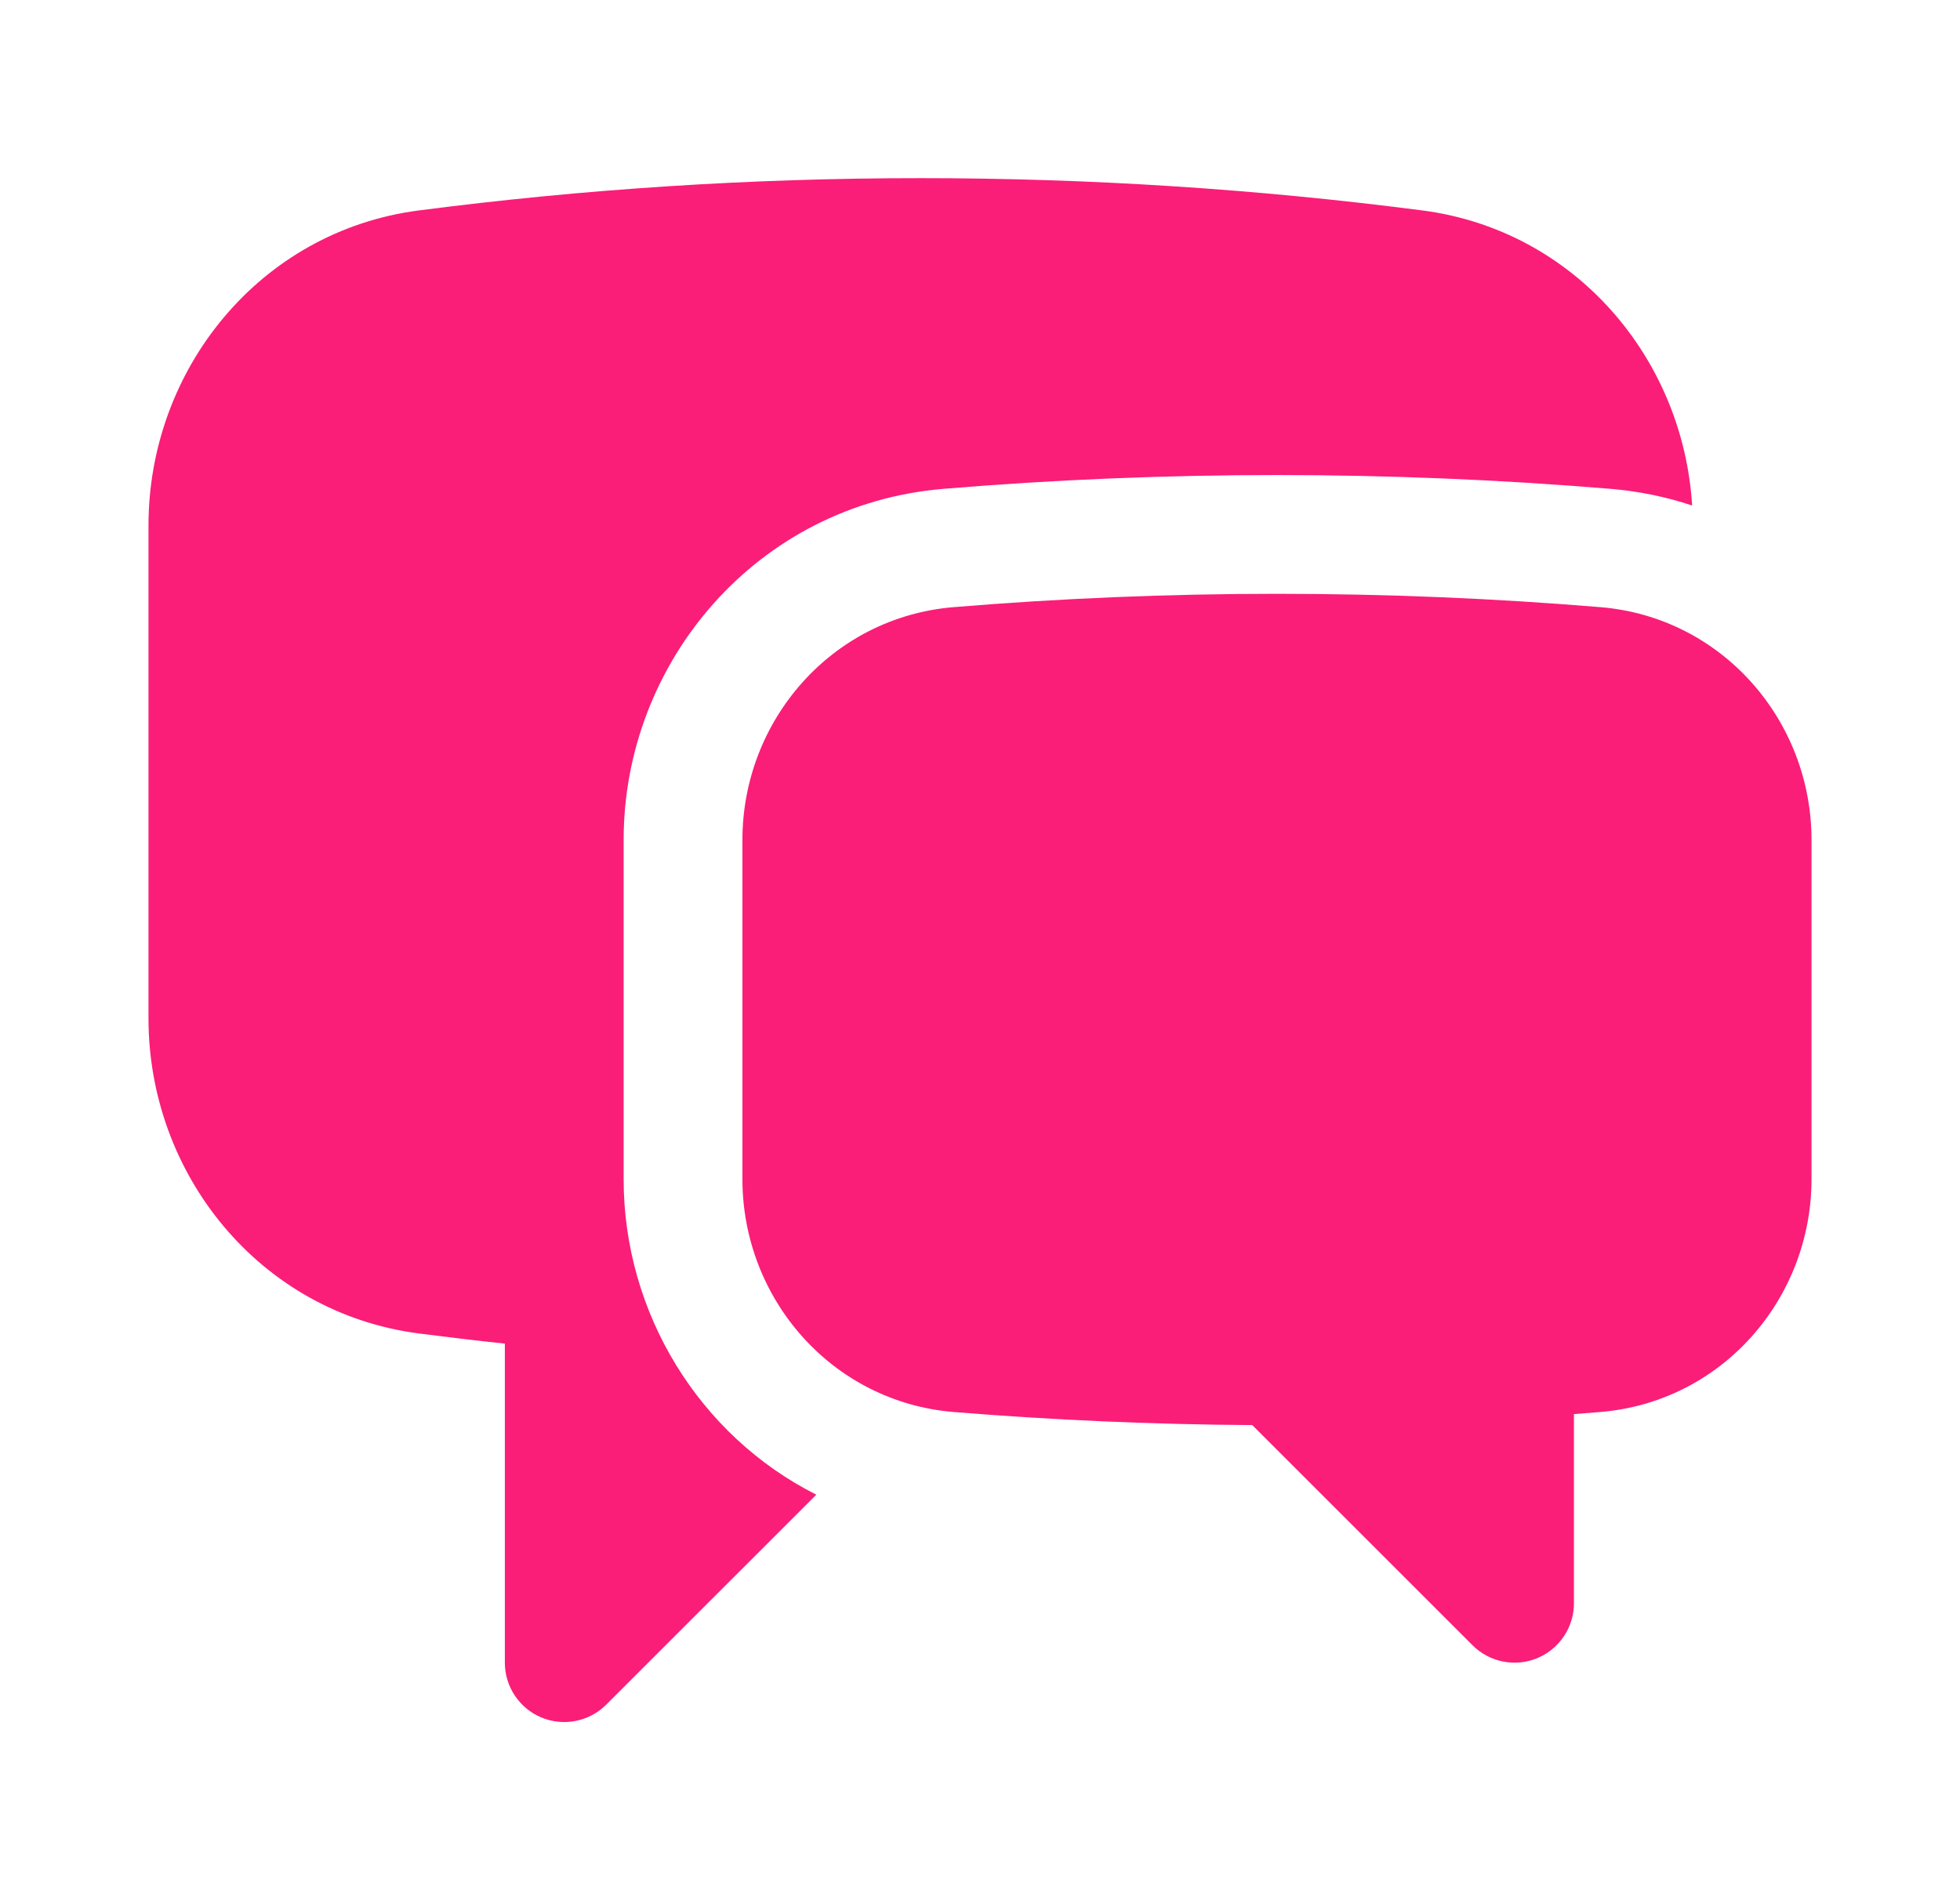
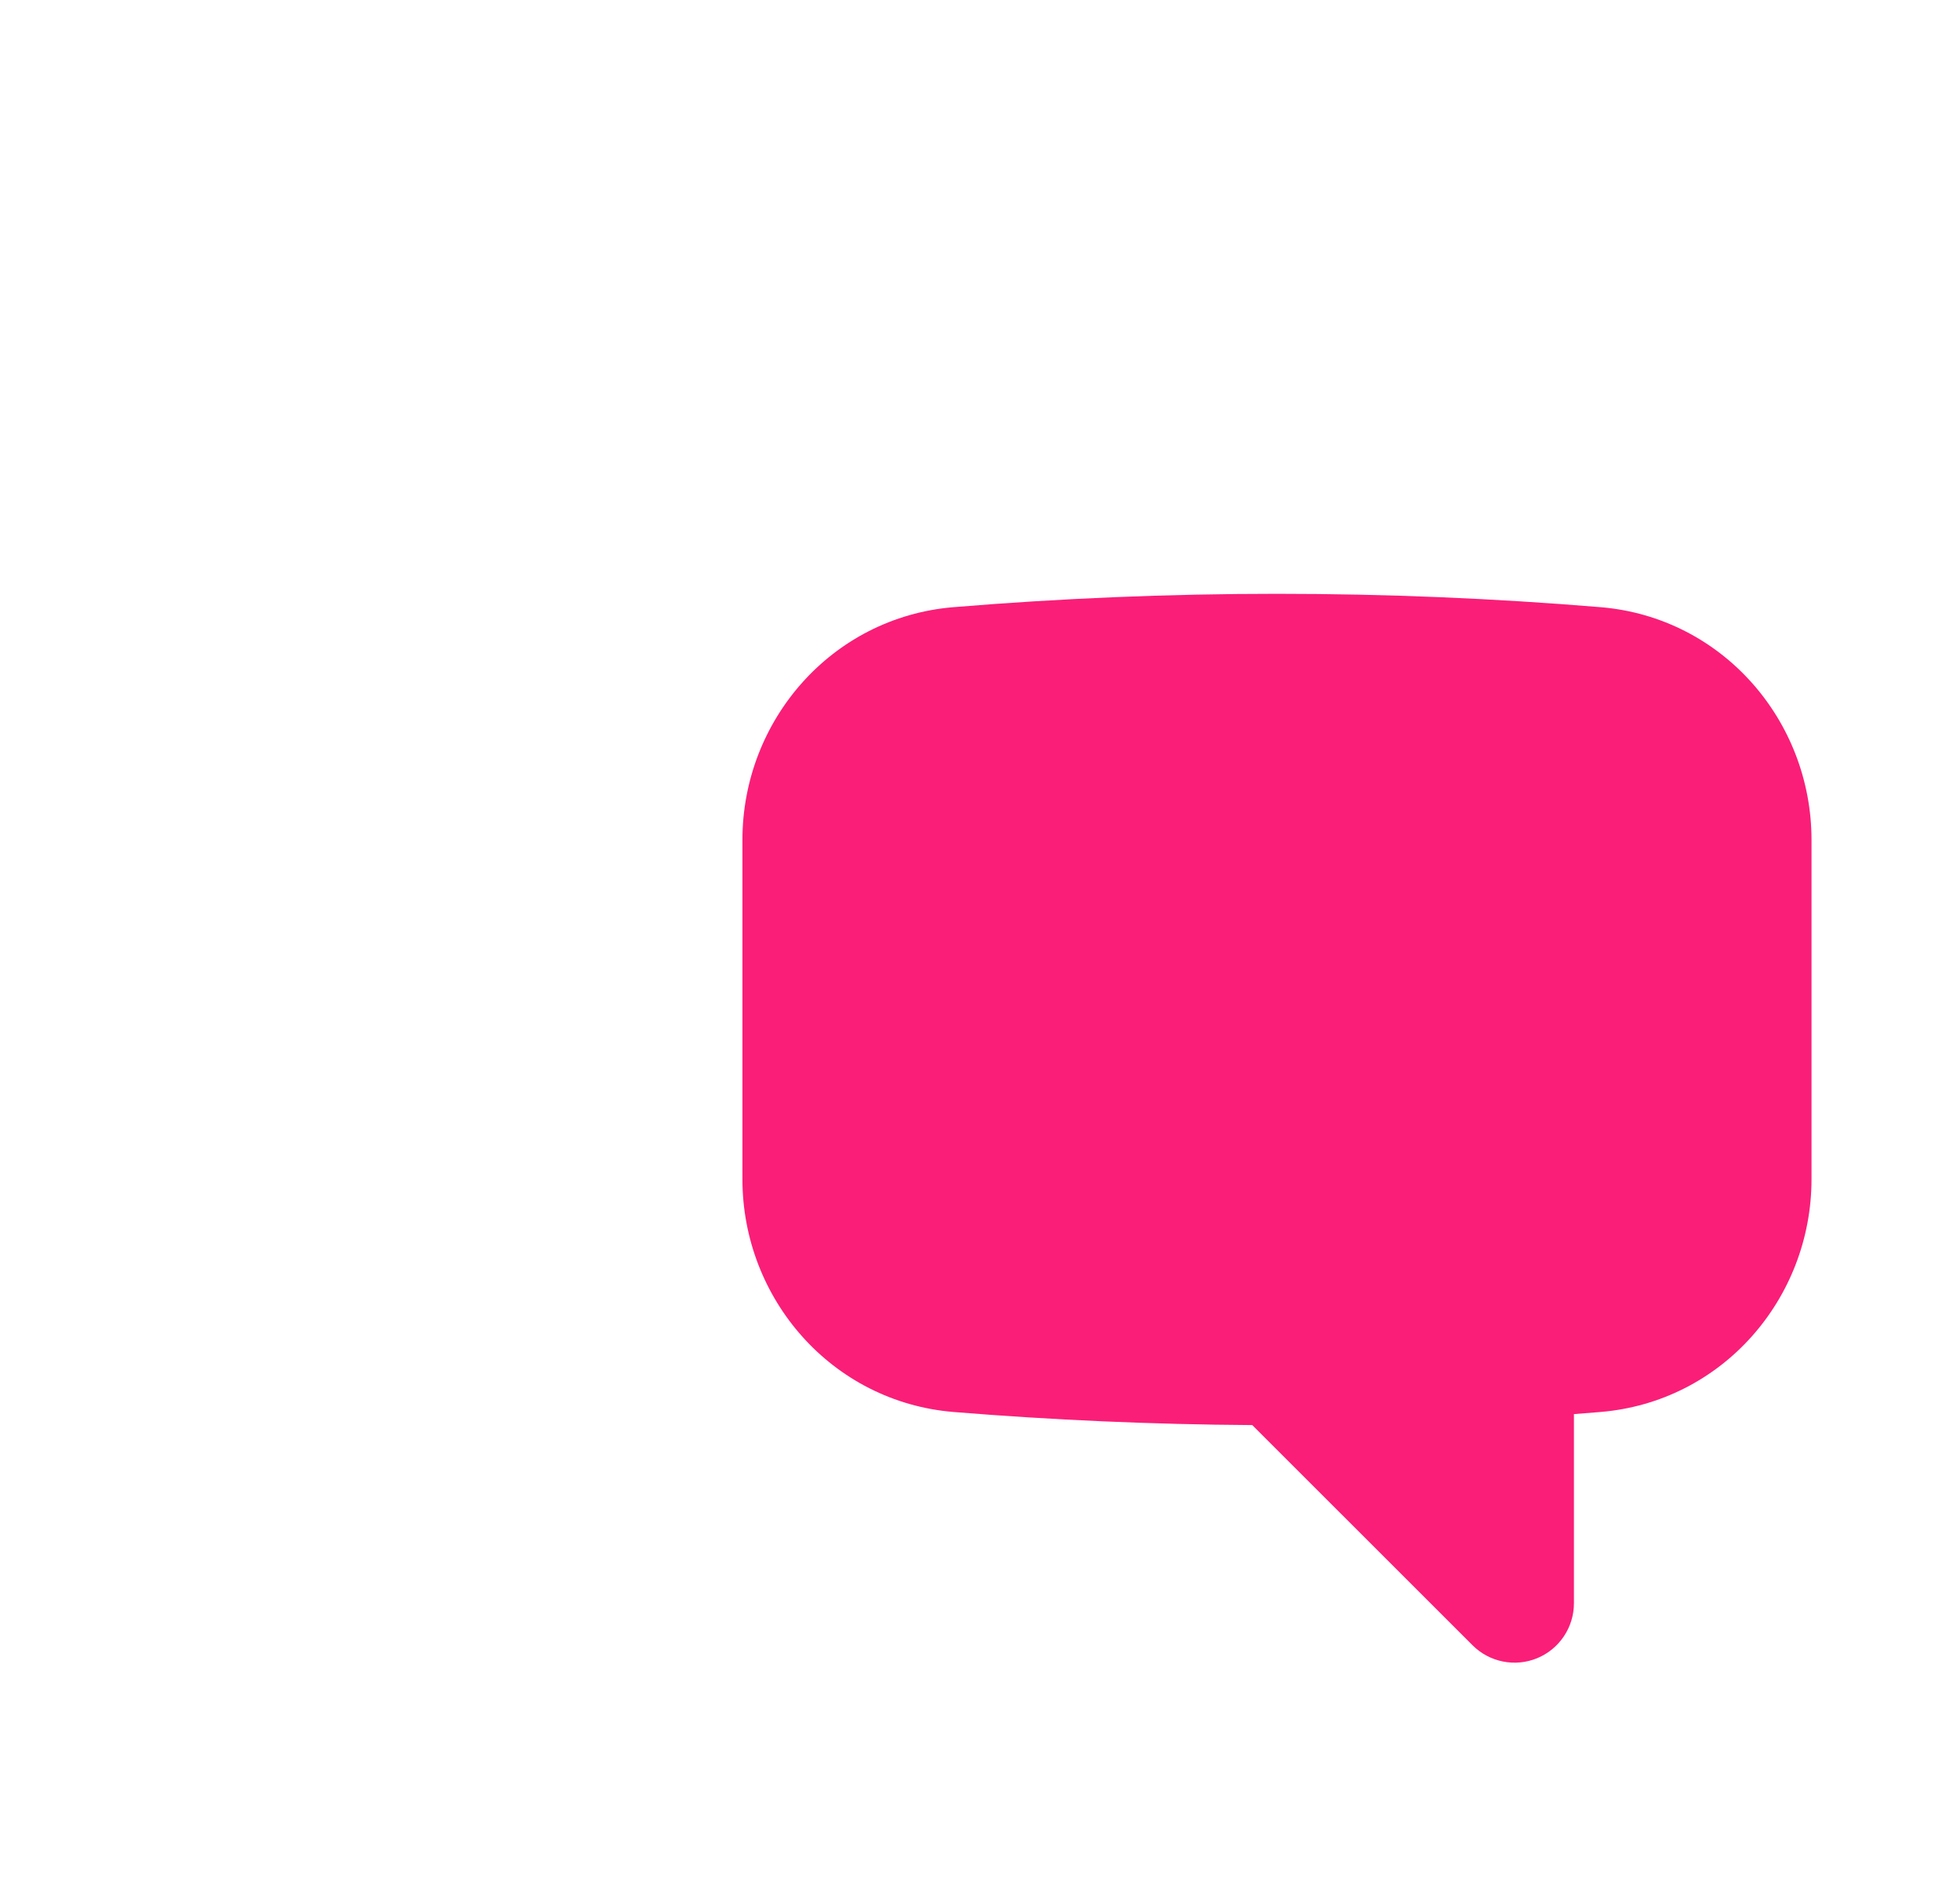
<svg xmlns="http://www.w3.org/2000/svg" width="33" height="32" viewBox="0 0 33 32" fill="none">
-   <path d="M7.051 3.544C9.817 3.185 12.637 3 15.5 3C18.363 3 21.183 3.185 23.949 3.544C26.512 3.877 28.338 6.026 28.49 8.513C28.055 8.368 27.595 8.272 27.113 8.232C25.262 8.078 23.39 8 21.5 8C19.61 8 17.738 8.078 15.887 8.232C12.742 8.493 10.5 11.153 10.5 14.144V19.858C10.5 22.113 11.773 24.177 13.744 25.171L10.207 28.707C9.921 28.993 9.491 29.079 9.117 28.924C8.744 28.769 8.5 28.404 8.5 28V22.627C8.015 22.576 7.532 22.518 7.051 22.456C4.373 22.108 2.5 19.778 2.5 17.15V8.85C2.5 6.222 4.373 3.892 7.051 3.544Z" fill="#FA1E78" />
  <path d="M21.5 10C19.666 10 17.849 10.076 16.052 10.225C14 10.396 12.5 12.137 12.5 14.144V19.858C12.5 21.869 14.004 23.611 16.059 23.779C17.717 23.914 19.393 23.988 21.084 23.999L24.793 27.707C25.079 27.993 25.509 28.079 25.883 27.924C26.256 27.769 26.5 27.404 26.5 27V23.814C26.647 23.802 26.794 23.791 26.941 23.779C28.996 23.611 30.5 21.869 30.5 19.858V14.144C30.5 12.137 29 10.396 26.948 10.225C25.151 10.076 23.334 10 21.5 10Z" fill="#FA1E78" />
</svg>